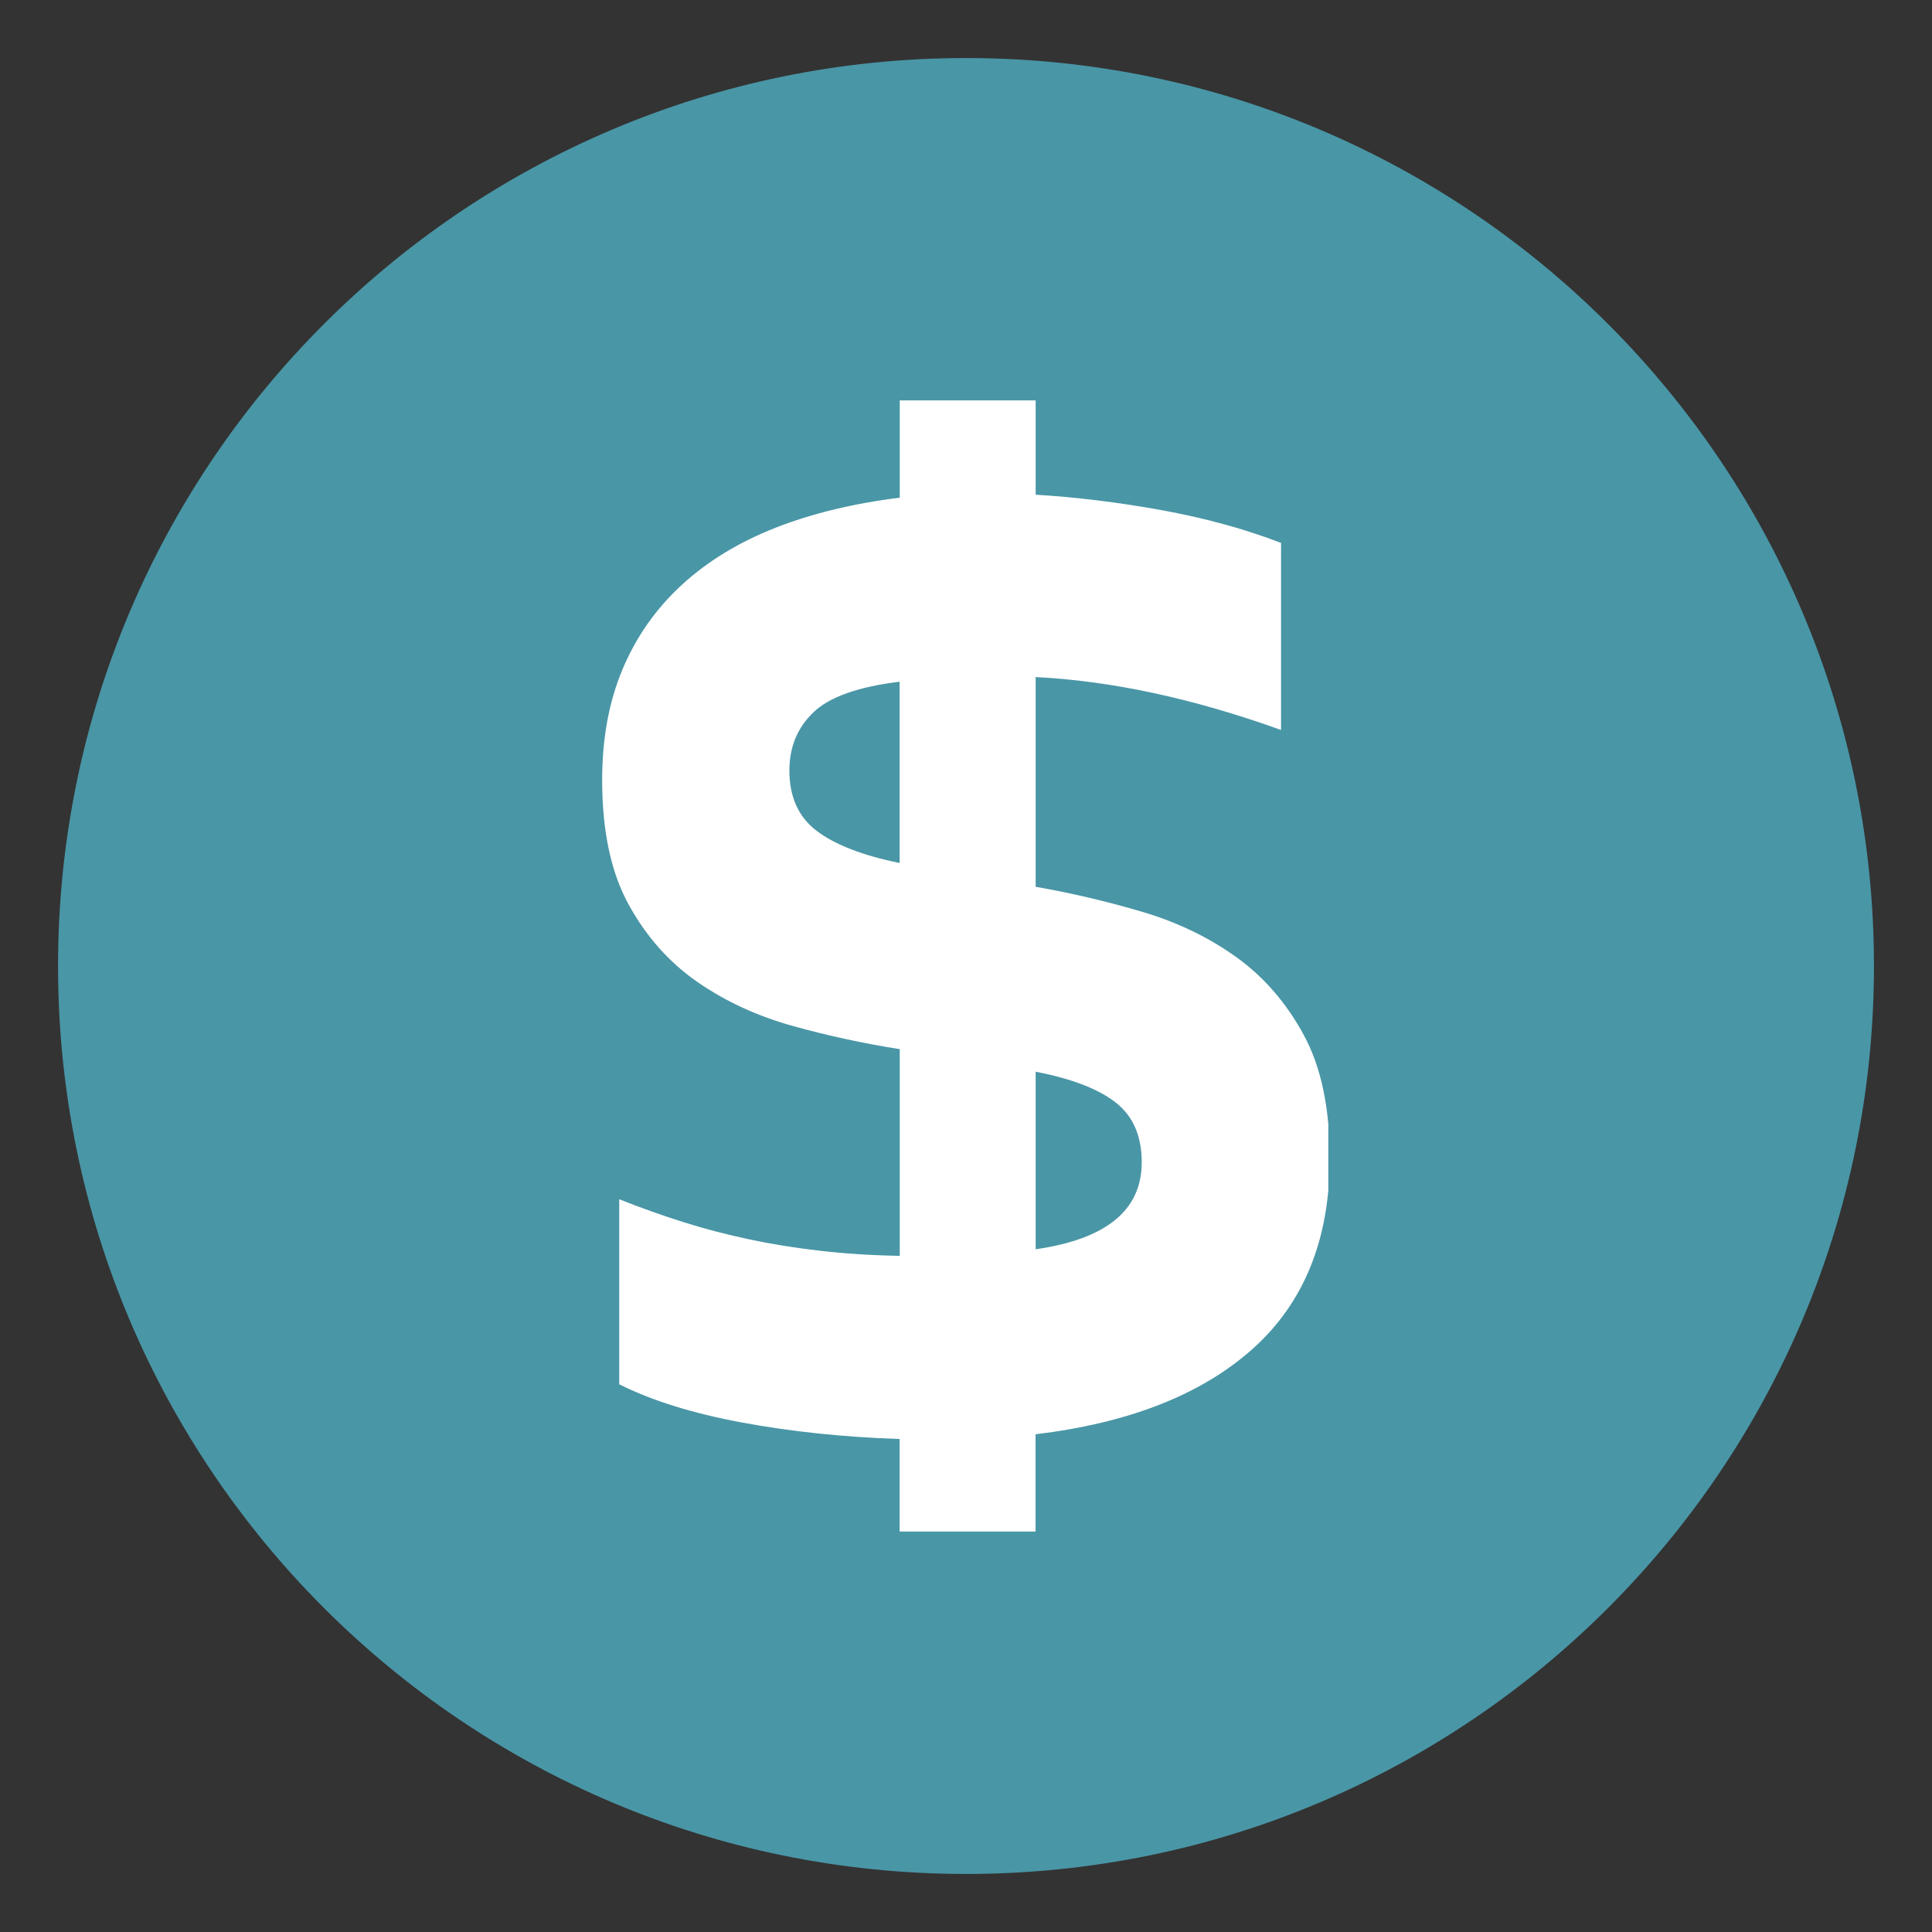
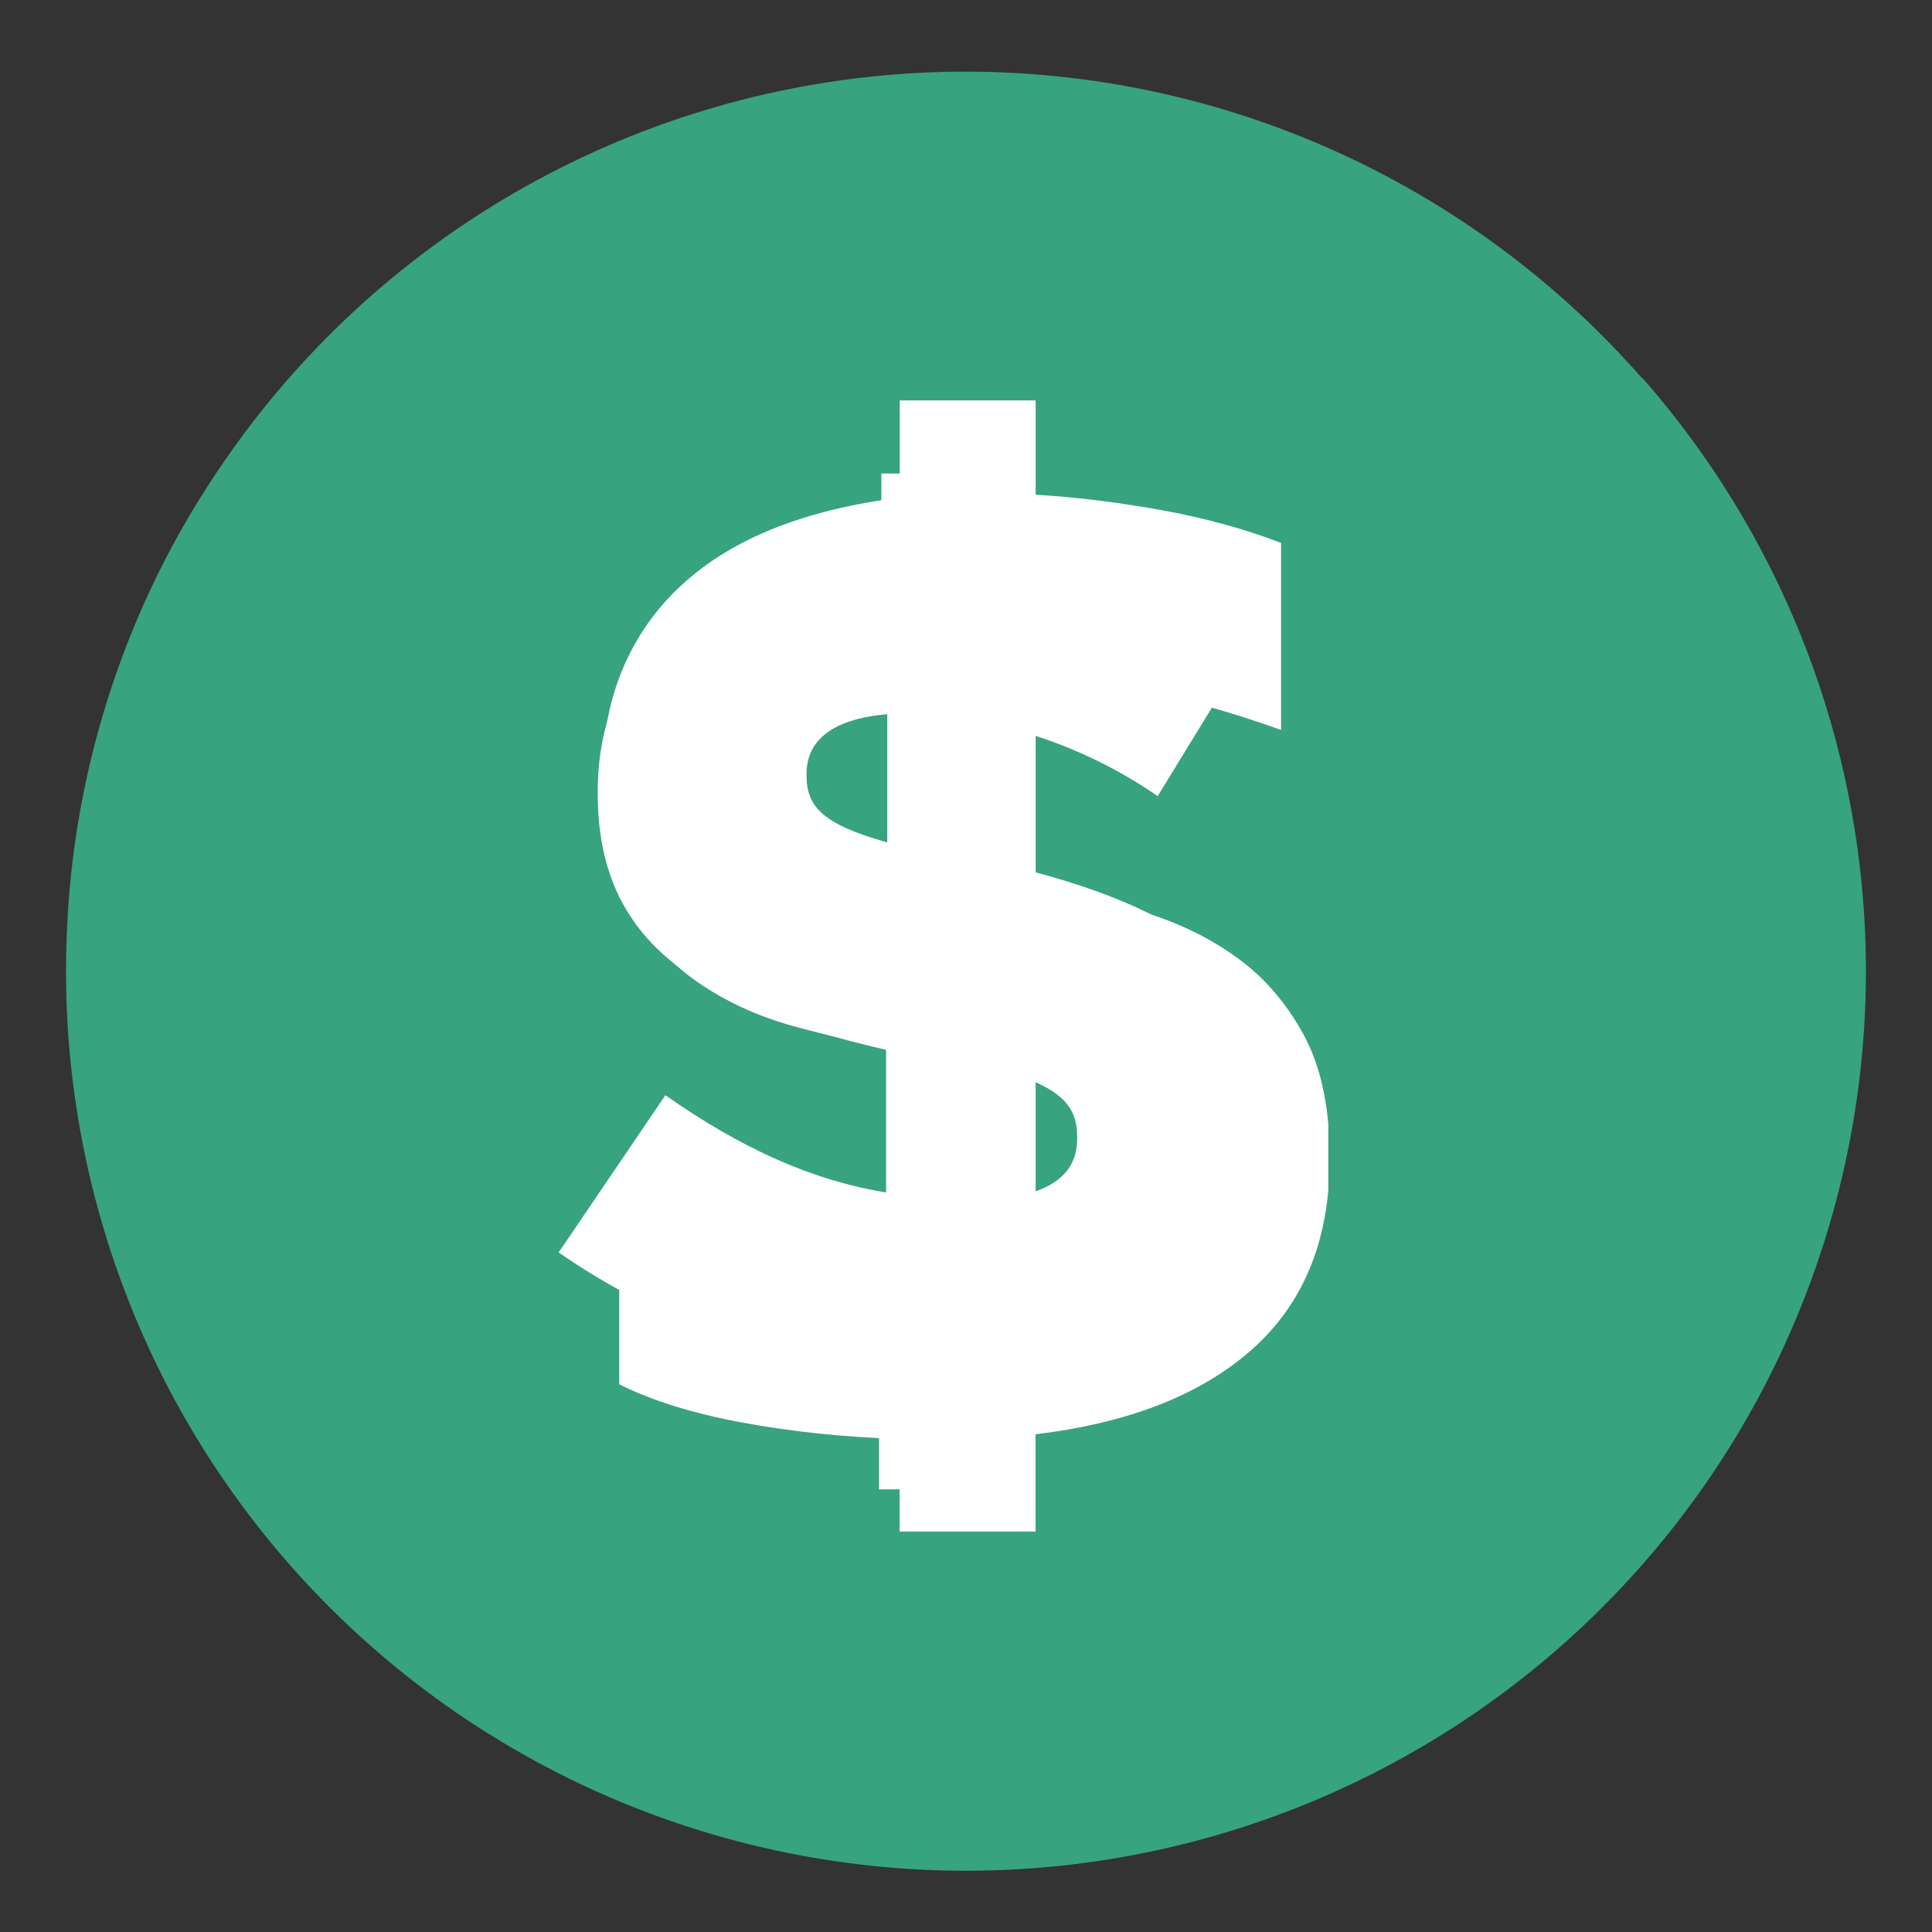
<svg xmlns="http://www.w3.org/2000/svg" width="500" viewBox="0 0 375 375" height="500" preserveAspectRatio="xMidYMid meet">
  <rect x="0" y="0" width="375" height="375" fill="#333333" stroke="none" />
  <defs>
    <clipPath id="589ba8575b">
      <path d="M 12.766 13 L 363 13 L 363 364 L 12.766 364 Z M 12.766 13 " clip-rule="nonzero" />
    </clipPath>
    <clipPath id="aa2eb90491">
      <path d="M 11.266 11.266 L 363.734 11.266 L 363.734 363.734 L 11.266 363.734 Z M 11.266 11.266 " clip-rule="nonzero" />
    </clipPath>
    <clipPath id="3716b8fcba">
      <path d="M 187.5 11.266 C 90.168 11.266 11.266 90.168 11.266 187.5 C 11.266 284.832 90.168 363.734 187.5 363.734 C 284.832 363.734 363.734 284.832 363.734 187.5 C 363.734 90.168 284.832 11.266 187.5 11.266 Z M 187.5 11.266 " clip-rule="nonzero" />
    </clipPath>
    <clipPath id="3d291b9622">
      <path d="M 0.266 0.266 L 352.734 0.266 L 352.734 352.734 L 0.266 352.734 Z M 0.266 0.266 " clip-rule="nonzero" />
    </clipPath>
    <clipPath id="aa9fbe554e">
      <path d="M 176.5 0.266 C 79.168 0.266 0.266 79.168 0.266 176.5 C 0.266 273.832 79.168 352.734 176.5 352.734 C 273.832 352.734 352.734 273.832 352.734 176.5 C 352.734 79.168 273.832 0.266 176.5 0.266 Z M 176.5 0.266 " clip-rule="nonzero" />
    </clipPath>
    <clipPath id="6c04bf6001">
      <rect x="0" width="353" y="0" height="353" />
    </clipPath>
    <clipPath id="d6898d6c59">
      <path d="M 116.828 77.719 L 257.828 77.719 L 257.828 297.469 L 116.828 297.469 Z M 116.828 77.719 " clip-rule="nonzero" />
    </clipPath>
  </defs>
  <path fill="#ffffff" d="M 337.219 183.914 C 337.219 186.398 337.156 188.879 337.035 191.359 C 336.914 193.84 336.73 196.316 336.484 198.789 C 336.242 201.262 335.938 203.727 335.574 206.184 C 335.207 208.641 334.785 211.086 334.301 213.523 C 333.812 215.957 333.27 218.383 332.668 220.789 C 332.062 223.199 331.398 225.594 330.68 227.969 C 329.957 230.348 329.18 232.703 328.34 235.043 C 327.504 237.383 326.609 239.699 325.66 241.992 C 324.707 244.289 323.699 246.559 322.637 248.805 C 321.574 251.047 320.457 253.266 319.285 255.457 C 318.117 257.648 316.891 259.809 315.613 261.938 C 314.336 264.07 313.008 266.168 311.625 268.23 C 310.246 270.297 308.816 272.328 307.336 274.324 C 305.855 276.316 304.324 278.273 302.75 280.195 C 301.172 282.117 299.551 283.996 297.883 285.836 C 296.211 287.676 294.5 289.477 292.742 291.23 C 290.984 292.988 289.184 294.699 287.344 296.367 C 285.504 298.035 283.621 299.656 281.699 301.234 C 279.781 302.809 277.82 304.336 275.824 305.816 C 273.828 307.297 271.797 308.727 269.73 310.105 C 267.664 311.484 265.566 312.812 263.434 314.09 C 261.305 315.367 259.141 316.594 256.949 317.762 C 254.758 318.934 252.539 320.051 250.293 321.113 C 248.047 322.176 245.773 323.18 243.48 324.129 C 241.184 325.082 238.863 325.977 236.523 326.812 C 234.184 327.648 231.828 328.426 229.449 329.148 C 227.07 329.871 224.676 330.531 222.266 331.137 C 219.855 331.738 217.43 332.281 214.992 332.766 C 212.555 333.254 210.109 333.676 207.648 334.043 C 205.191 334.406 202.727 334.711 200.254 334.953 C 197.781 335.195 195.301 335.379 192.82 335.5 C 190.336 335.621 187.855 335.684 185.367 335.684 C 182.883 335.684 180.402 335.621 177.918 335.5 C 175.438 335.379 172.957 335.195 170.484 334.953 C 168.012 334.711 165.547 334.406 163.09 334.043 C 160.629 333.676 158.184 333.254 155.746 332.766 C 153.309 332.281 150.883 331.738 148.473 331.137 C 146.062 330.531 143.668 329.871 141.289 329.148 C 138.91 328.426 136.555 327.648 134.215 326.812 C 131.875 325.977 129.555 325.082 127.258 324.129 C 124.965 323.18 122.691 322.176 120.445 321.113 C 118.199 320.051 115.98 318.934 113.789 317.762 C 111.598 316.594 109.434 315.367 107.305 314.09 C 105.172 312.812 103.074 311.484 101.008 310.105 C 98.941 308.727 96.91 307.297 94.914 305.816 C 92.918 304.336 90.957 302.809 89.039 301.234 C 87.117 299.656 85.234 298.035 83.395 296.367 C 81.555 294.699 79.754 292.988 77.996 291.23 C 76.238 289.477 74.527 287.676 72.855 285.836 C 71.188 283.996 69.566 282.117 67.988 280.195 C 66.414 278.273 64.883 276.316 63.402 274.324 C 61.922 272.328 60.492 270.297 59.113 268.23 C 57.73 266.168 56.402 264.07 55.125 261.938 C 53.848 259.809 52.621 257.648 51.453 255.457 C 50.281 253.266 49.164 251.047 48.102 248.805 C 47.039 246.559 46.031 244.289 45.078 241.992 C 44.129 239.699 43.234 237.383 42.398 235.043 C 41.559 232.703 40.781 230.348 40.059 227.969 C 39.34 225.594 38.676 223.199 38.07 220.789 C 37.469 218.383 36.922 215.957 36.438 213.523 C 35.953 211.086 35.531 208.641 35.164 206.184 C 34.801 203.727 34.496 201.262 34.254 198.789 C 34.008 196.316 33.824 193.84 33.703 191.359 C 33.582 188.879 33.52 186.398 33.52 183.914 C 33.52 181.43 33.582 178.945 33.703 176.465 C 33.824 173.984 34.008 171.508 34.254 169.039 C 34.496 166.566 34.801 164.102 35.164 161.645 C 35.531 159.188 35.953 156.742 36.438 154.305 C 36.922 151.867 37.469 149.445 38.07 147.035 C 38.676 144.625 39.34 142.234 40.059 139.855 C 40.781 137.48 41.559 135.121 42.398 132.785 C 43.234 130.445 44.129 128.129 45.078 125.832 C 46.031 123.539 47.039 121.27 48.102 119.023 C 49.164 116.777 50.281 114.559 51.453 112.367 C 52.621 110.18 53.848 108.02 55.125 105.887 C 56.402 103.758 57.73 101.66 59.113 99.594 C 60.492 97.527 61.922 95.5 63.402 93.504 C 64.883 91.508 66.414 89.551 67.988 87.633 C 69.566 85.711 71.188 83.832 72.855 81.992 C 74.527 80.148 76.238 78.352 77.996 76.594 C 79.754 74.84 81.555 73.125 83.395 71.457 C 85.234 69.789 87.117 68.168 89.039 66.594 C 90.957 65.016 92.918 63.488 94.914 62.012 C 96.91 60.531 98.941 59.102 101.008 57.719 C 103.074 56.34 105.172 55.012 107.305 53.734 C 109.434 52.457 111.598 51.234 113.789 50.062 C 115.98 48.895 118.199 47.777 120.445 46.715 C 122.691 45.652 124.965 44.645 127.258 43.695 C 129.555 42.746 131.875 41.852 134.215 41.016 C 136.555 40.18 138.91 39.398 141.289 38.68 C 143.668 37.957 146.062 37.293 148.473 36.691 C 150.883 36.086 153.309 35.543 155.746 35.059 C 158.184 34.574 160.629 34.148 163.09 33.785 C 165.547 33.422 168.012 33.117 170.484 32.875 C 172.957 32.629 175.438 32.449 177.918 32.324 C 180.402 32.203 182.883 32.145 185.367 32.145 C 187.855 32.145 190.336 32.203 192.82 32.324 C 195.301 32.449 197.781 32.629 200.254 32.875 C 202.727 33.117 205.191 33.422 207.648 33.785 C 210.109 34.148 212.555 34.574 214.992 35.059 C 217.43 35.543 219.855 36.086 222.266 36.691 C 224.676 37.293 227.07 37.957 229.449 38.68 C 231.828 39.398 234.184 40.18 236.523 41.016 C 238.863 41.852 241.184 42.746 243.48 43.695 C 245.773 44.645 248.047 45.652 250.293 46.715 C 252.539 47.777 254.758 48.895 256.949 50.062 C 259.141 51.234 261.305 52.457 263.434 53.734 C 265.566 55.012 267.664 56.34 269.73 57.719 C 271.797 59.102 273.828 60.531 275.824 62.012 C 277.82 63.488 279.781 65.016 281.699 66.594 C 283.621 68.168 285.504 69.789 287.344 71.457 C 289.184 73.125 290.984 74.84 292.742 76.594 C 294.5 78.352 296.211 80.148 297.883 81.992 C 299.551 83.832 301.172 85.711 302.75 87.633 C 304.324 89.551 305.855 91.508 307.336 93.504 C 308.816 95.5 310.246 97.527 311.625 99.594 C 313.008 101.66 314.336 103.758 315.613 105.887 C 316.891 108.02 318.117 110.18 319.285 112.367 C 320.457 114.559 321.574 116.777 322.637 119.023 C 323.699 121.27 324.707 123.539 325.66 125.832 C 326.609 128.129 327.504 130.445 328.34 132.785 C 329.18 135.121 329.957 137.48 330.68 139.855 C 331.398 142.234 332.062 144.625 332.668 147.035 C 333.27 149.445 333.812 151.867 334.301 154.305 C 334.785 156.742 335.207 159.188 335.574 161.645 C 335.938 164.102 336.242 166.566 336.484 169.039 C 336.73 171.508 336.914 173.984 337.035 176.465 C 337.156 178.945 337.219 181.43 337.219 183.914 Z M 337.219 183.914 " fill-opacity="1" fill-rule="nonzero" />
  <g clip-path="url(#589ba8575b)">
    <path fill="#38a37f" d="M 318.676 73.359 C 316.504 70.887 314.266 68.473 311.957 66.125 C 309.648 63.777 307.277 61.496 304.84 59.285 C 302.402 57.07 299.906 54.926 297.348 52.855 C 294.789 50.781 292.176 48.781 289.504 46.859 C 286.832 44.934 284.109 43.086 281.332 41.316 C 278.555 39.543 275.734 37.852 272.859 36.242 C 269.988 34.633 267.074 33.102 264.117 31.656 C 261.156 30.211 258.16 28.848 255.125 27.57 C 252.09 26.297 249.023 25.105 245.918 24.004 C 242.816 22.898 239.684 21.883 236.523 20.957 C 233.363 20.031 230.18 19.195 226.973 18.449 C 223.766 17.703 220.539 17.051 217.297 16.484 C 214.051 15.922 210.793 15.449 207.523 15.07 C 204.25 14.691 200.973 14.406 197.684 14.211 C 194.398 14.016 191.109 13.914 187.816 13.906 C 184.52 13.898 181.23 13.984 177.941 14.164 C 174.652 14.34 171.375 14.613 168.102 14.977 C 164.828 15.34 161.566 15.797 158.32 16.344 C 155.074 16.891 151.844 17.531 148.633 18.262 C 145.422 18.992 142.234 19.812 139.07 20.723 C 135.906 21.633 132.77 22.633 129.66 23.723 C 126.555 24.809 123.48 25.984 120.438 27.246 C 117.398 28.508 114.395 29.855 111.43 31.289 C 108.465 32.719 105.539 34.234 102.66 35.832 C 99.781 37.43 96.949 39.105 94.164 40.863 C 91.383 42.621 88.648 44.457 85.969 46.367 C 83.289 48.281 80.664 50.266 78.094 52.324 C 75.527 54.387 73.02 56.516 70.57 58.719 C 68.125 60.922 65.742 63.191 63.422 65.527 C 61.102 67.863 58.852 70.266 56.668 72.73 C 54.484 75.191 52.375 77.719 50.332 80.301 C 48.293 82.883 46.328 85.523 44.438 88.219 C 40.484 93.836 36.867 99.664 33.59 105.699 C 27.453 117.098 22.648 129.031 19.18 141.5 C 15.711 153.973 13.664 166.672 13.039 179.602 C 12.902 182.543 12.809 185.512 12.809 188.477 C 12.809 191.992 12.914 195.5 13.125 199.008 C 13.336 202.516 13.652 206.012 14.078 209.5 C 14.5 212.984 15.027 216.457 15.656 219.914 C 16.289 223.371 17.027 226.805 17.863 230.215 C 18.703 233.625 19.645 237.008 20.691 240.363 C 21.734 243.719 22.879 247.039 24.121 250.324 C 25.367 253.609 26.707 256.855 28.148 260.059 C 29.59 263.262 31.125 266.422 32.754 269.531 C 34.387 272.645 36.109 275.703 37.926 278.715 C 39.742 281.723 41.645 284.672 43.641 287.562 C 45.633 290.457 47.711 293.289 49.879 296.055 C 52.043 298.824 54.289 301.523 56.617 304.156 C 58.945 306.785 61.352 309.348 63.832 311.832 C 66.316 314.32 68.871 316.73 71.5 319.062 C 74.125 321.395 76.82 323.648 79.586 325.816 C 82.352 327.988 85.176 330.07 88.066 332.07 C 90.957 334.07 93.906 335.98 96.91 337.805 C 99.914 339.625 102.973 341.355 106.082 342.992 C 109.191 344.629 112.348 346.172 115.551 347.617 C 118.754 349.062 121.996 350.414 125.281 351.664 C 128.566 352.914 131.887 354.066 135.238 355.117 C 138.594 356.168 141.977 357.117 145.387 357.965 C 148.797 358.812 152.23 359.555 155.688 360.195 C 159.145 360.832 162.617 361.367 166.105 361.797 C 169.594 362.227 173.09 362.555 176.598 362.773 C 180.105 362.992 183.617 363.105 187.133 363.113 C 190.648 363.117 194.16 363.02 197.668 362.816 C 201.176 362.609 204.676 362.301 208.168 361.883 C 211.656 361.469 215.133 360.949 218.59 360.324 C 222.051 359.699 225.484 358.969 228.898 358.137 C 232.316 357.305 235.703 356.367 239.059 355.332 C 242.418 354.293 245.742 353.156 249.031 351.918 C 252.32 350.68 255.57 349.348 258.777 347.914 C 261.988 346.48 265.148 344.949 268.266 343.324 C 271.383 341.699 274.445 339.984 277.461 338.176 C 280.473 336.363 283.43 334.465 286.328 332.48 C 289.223 330.492 292.059 328.418 294.832 326.258 C 297.605 324.102 300.312 321.859 302.949 319.539 C 305.586 317.215 308.152 314.816 310.645 312.34 C 313.137 309.863 315.551 307.312 317.891 304.691 C 320.23 302.07 322.488 299.379 324.664 296.621 C 326.84 293.863 328.93 291.039 330.938 288.156 C 332.941 285.27 334.859 282.328 336.688 279.328 C 338.516 276.328 340.25 273.273 341.895 270.168 C 343.539 267.062 345.09 263.91 346.543 260.715 C 347.996 257.516 349.352 254.273 350.609 250.996 C 351.867 247.715 353.023 244.398 354.082 241.047 C 355.137 237.699 356.094 234.32 356.949 230.91 C 357.801 227.504 358.551 224.074 359.195 220.621 C 359.844 217.168 360.383 213.699 360.82 210.211 C 361.258 206.727 361.59 203.23 361.816 199.723 C 362.039 196.219 362.16 192.711 362.172 189.195 C 362.188 185.684 362.094 182.172 361.895 178.664 C 361.699 175.156 361.395 171.66 360.984 168.172 C 360.574 164.684 360.059 161.207 359.441 157.75 C 358.82 154.293 358.098 150.855 357.27 147.441 C 356.445 144.027 355.516 140.641 354.484 137.281 C 353.453 133.926 352.32 130.602 351.09 127.309 C 349.855 124.02 348.527 120.77 347.098 117.559 C 345.668 114.352 344.145 111.188 342.523 108.07 C 340.906 104.949 339.195 101.883 337.387 98.871 C 335.582 95.855 333.691 92.898 331.707 89.996 C 329.723 87.098 327.652 84.258 325.5 81.484 C 323.344 78.707 321.109 76 318.789 73.359 Z M 129.152 212.578 C 143.902 222.941 157.719 229.148 171.988 231.453 L 171.988 203.77 C 134.906 195.258 116.02 182.613 116.02 154.062 L 116.02 153.605 C 116.02 126.445 135.84 107.57 171.074 105.039 L 171.074 91.914 L 195.027 91.914 L 195.027 105.723 C 203.746 106.637 212.219 108.613 220.441 111.652 C 228.664 114.695 236.383 118.703 243.598 123.684 L 224.711 154.52 C 215.277 148.043 204.996 143.48 193.863 140.824 L 193.863 167.527 C 230.398 176.039 248.895 189.164 248.895 217.738 L 248.895 218.191 C 248.895 246.266 227.246 263.52 194.547 266.531 L 194.547 289.078 L 170.617 289.078 L 170.617 265.914 C 165.055 265.383 159.551 264.496 154.102 263.254 C 148.652 262.016 143.305 260.434 138.059 258.508 C 132.812 256.582 127.711 254.328 122.754 251.75 C 117.797 249.172 113.027 246.285 108.441 243.094 Z M 129.152 212.578 " fill-opacity="1" fill-rule="nonzero" />
  </g>
  <path fill="#38a37f" d="M 209.07 221.047 L 209.07 220.59 C 209.07 214.359 205.602 210.914 193.637 207.465 L 193.637 232.777 C 204.23 231.637 209.07 227.711 209.07 221.047 Z M 209.07 221.047 " fill-opacity="1" fill-rule="nonzero" />
  <path fill="#38a37f" d="M 172.215 138.633 C 160.938 139.57 156.551 144.18 156.551 150.16 L 156.551 150.613 C 156.551 156.594 159.793 160.039 172.215 163.512 Z M 172.215 138.633 " fill-opacity="1" fill-rule="nonzero" />
  <g clip-path="url(#aa2eb90491)">
    <g clip-path="url(#3716b8fcba)">
      <g transform="matrix(1, 0, 0, 1, 11, 11)">
        <g clip-path="url(#6c04bf6001)">
          <g clip-path="url(#3d291b9622)">
            <g clip-path="url(#aa9fbe554e)">
-               <path fill="#4996a6" d="M 0.266 0.266 L 352.734 0.266 L 352.734 352.734 L 0.266 352.734 Z M 0.266 0.266 " fill-opacity="1" fill-rule="nonzero" />
-             </g>
+               </g>
          </g>
        </g>
      </g>
    </g>
  </g>
  <g clip-path="url(#d6898d6c59)">
    <path fill="#ffffff" d="M 253.055 200.879 C 249.676 194.656 245.316 189.613 239.949 185.766 C 234.586 181.918 228.492 178.988 221.691 176.977 C 214.895 174.969 207.988 173.344 201.02 172.125 L 201.02 131.422 C 215.73 132.148 231.613 135.57 248.652 141.684 L 248.652 105.383 C 241.68 102.691 234.027 100.594 225.668 99.055 C 217.312 97.539 209.102 96.512 201.02 96.02 L 201.02 77.719 L 174.641 77.719 L 174.641 96.598 C 165.684 97.707 157.625 99.652 150.484 102.453 C 143.344 105.277 137.293 108.953 132.312 113.551 C 127.332 118.125 123.504 123.574 120.855 129.859 C 118.203 136.145 116.879 143.328 116.879 151.387 C 116.879 161.285 118.586 169.348 122.031 175.59 C 125.449 181.809 129.918 186.832 135.391 190.617 C 140.863 194.402 147.043 197.242 153.902 199.148 C 160.766 201.051 167.672 202.547 174.641 203.637 L 174.641 243.762 C 168.996 243.656 163.801 243.312 159.035 242.758 C 154.266 242.203 149.734 241.477 145.418 240.555 C 141.098 239.637 136.887 238.547 132.805 237.262 C 128.699 235.98 124.508 234.484 120.191 232.773 L 120.191 268.688 C 126.496 271.852 134.43 274.332 144.008 276.105 C 153.582 277.883 163.781 278.949 174.617 279.312 L 174.617 297.27 L 201 297.27 L 201 278.395 C 219.258 276.191 233.324 270.633 243.242 261.719 C 253.141 252.805 258.102 240.512 258.102 224.887 C 258.121 215.094 256.434 207.098 253.055 200.879 Z M 174.641 167.508 C 167.438 166.055 162.07 163.957 158.543 161.285 C 154.996 158.613 153.219 154.703 153.219 149.551 C 153.219 145.02 154.758 141.277 157.859 138.285 C 160.957 135.293 166.539 133.305 174.617 132.32 L 174.617 167.508 Z M 201.02 242.48 L 201.02 208.02 C 207.988 209.367 213.164 211.352 216.543 213.984 C 219.918 216.613 221.609 220.48 221.609 225.613 C 221.609 234.891 214.746 240.512 201.02 242.48 Z M 201.02 242.48 " fill-opacity="1" fill-rule="nonzero" />
  </g>
</svg>